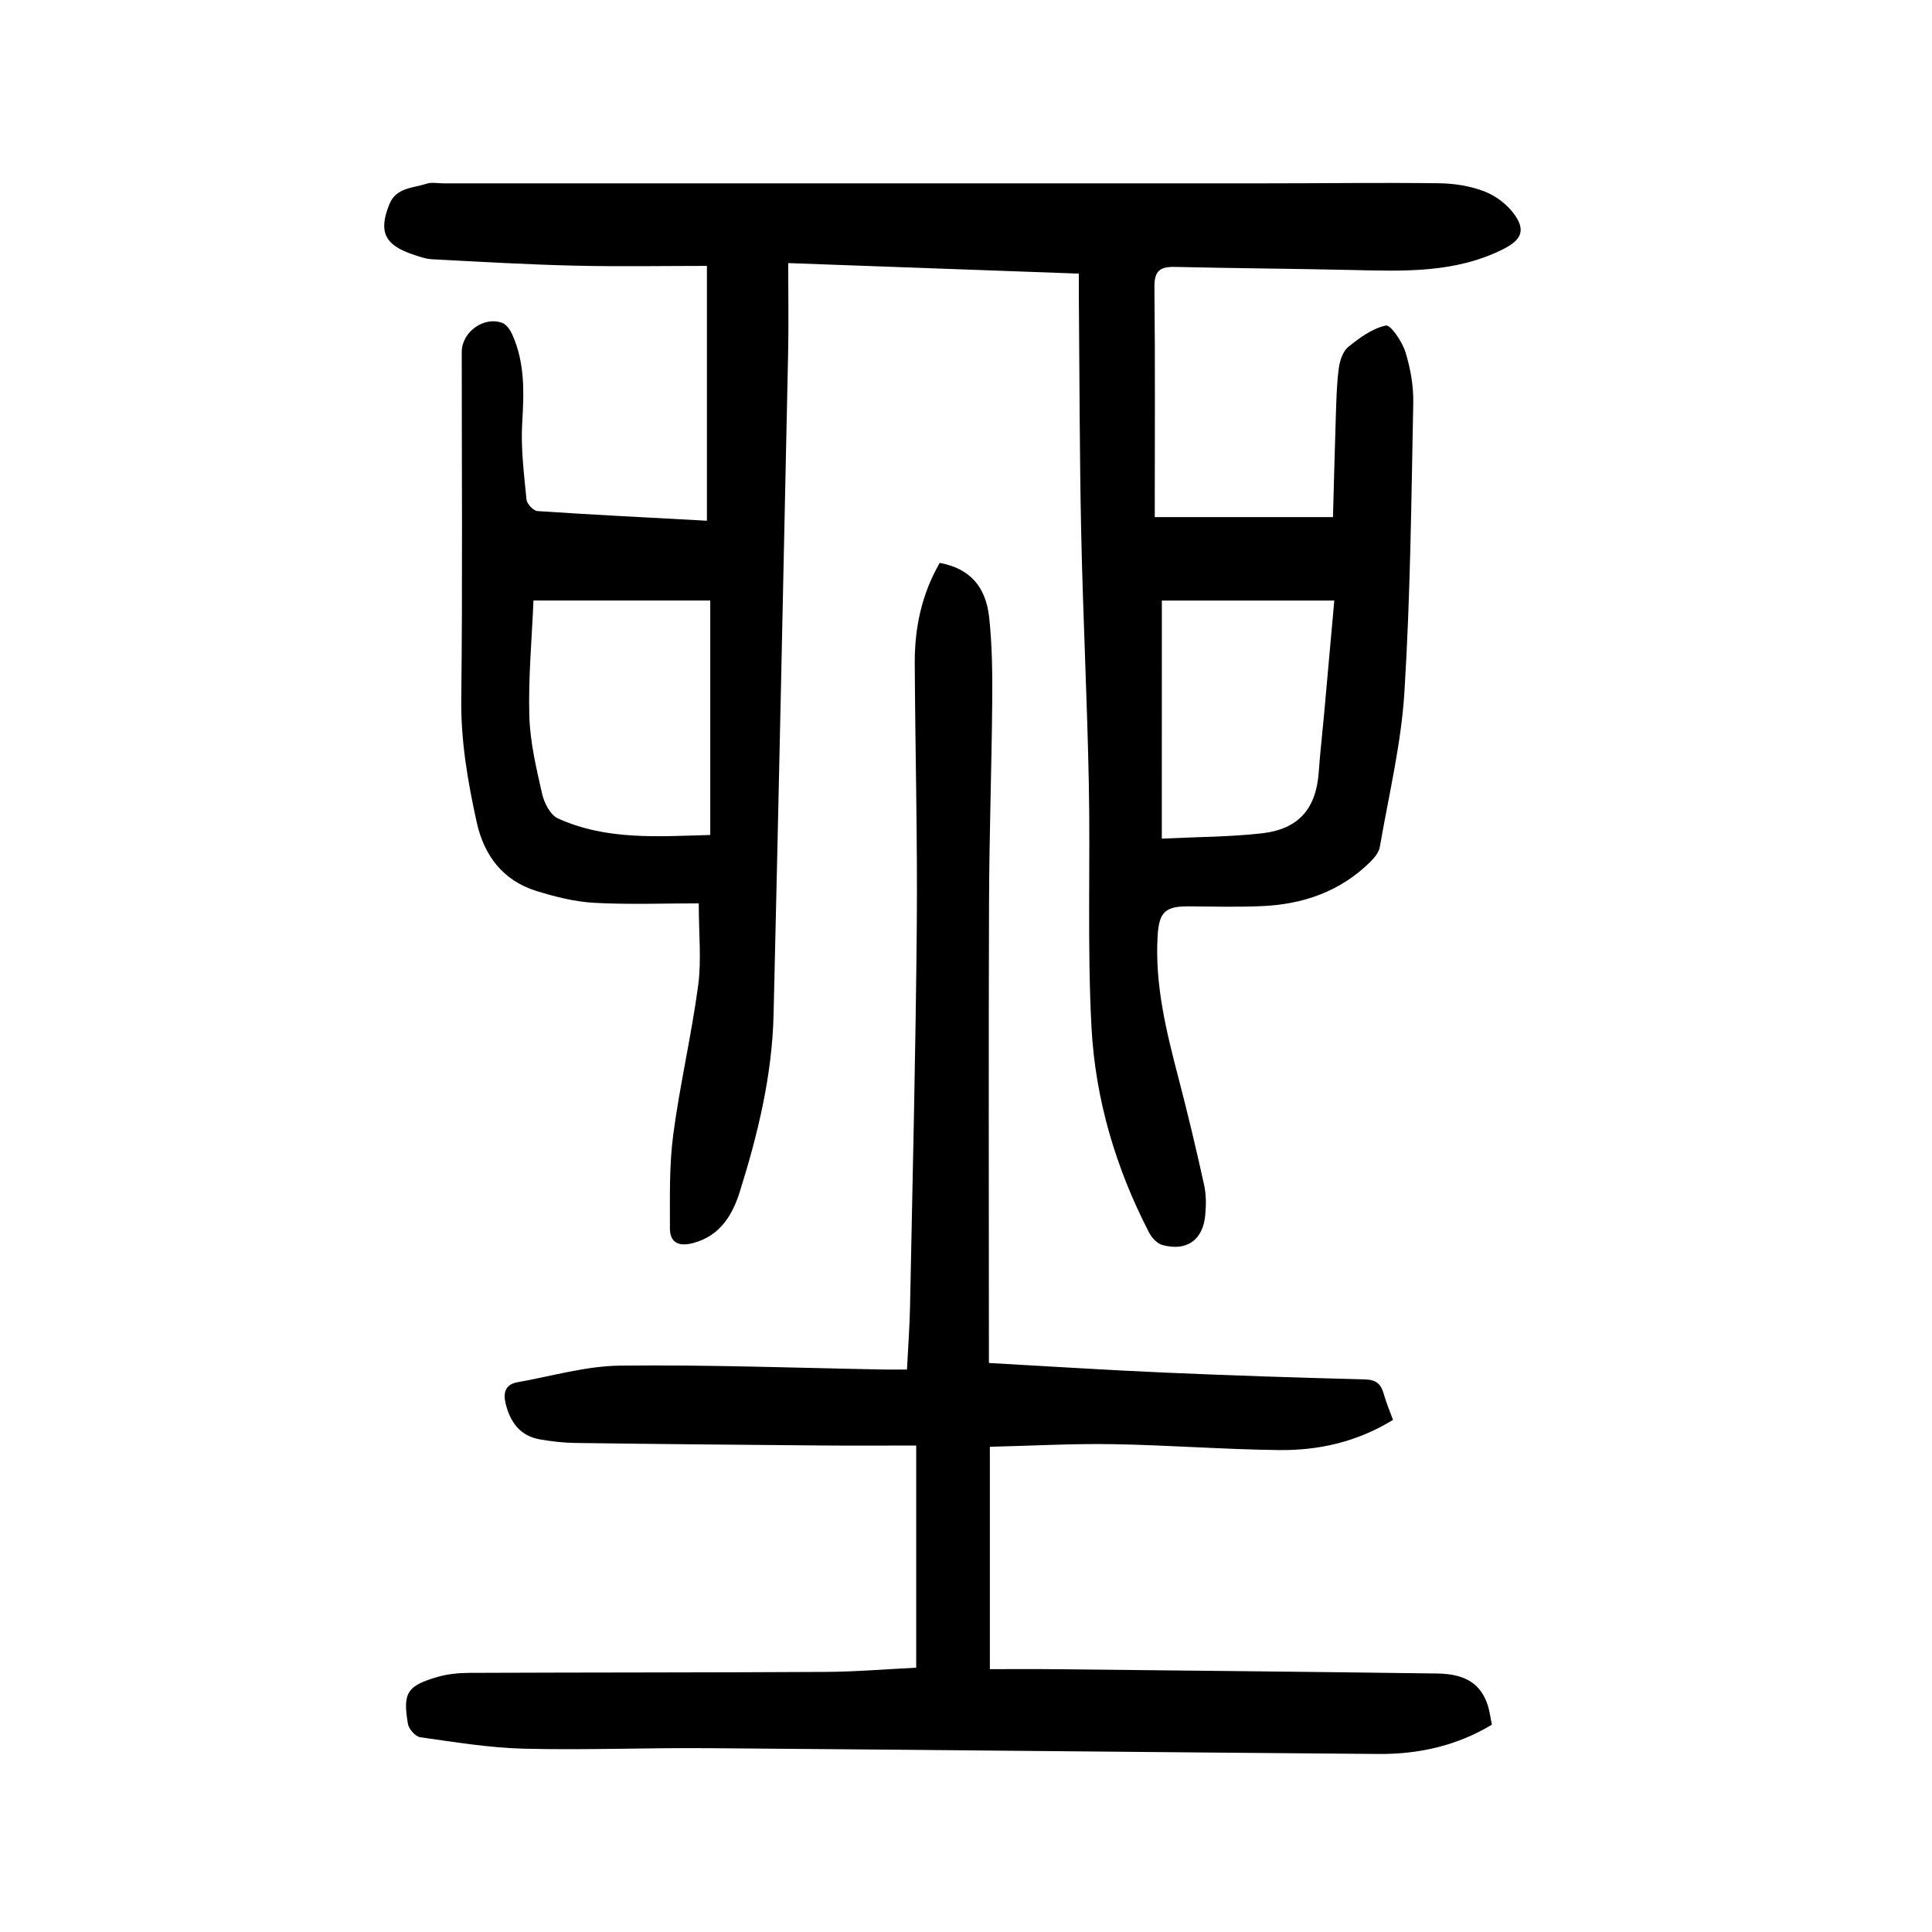
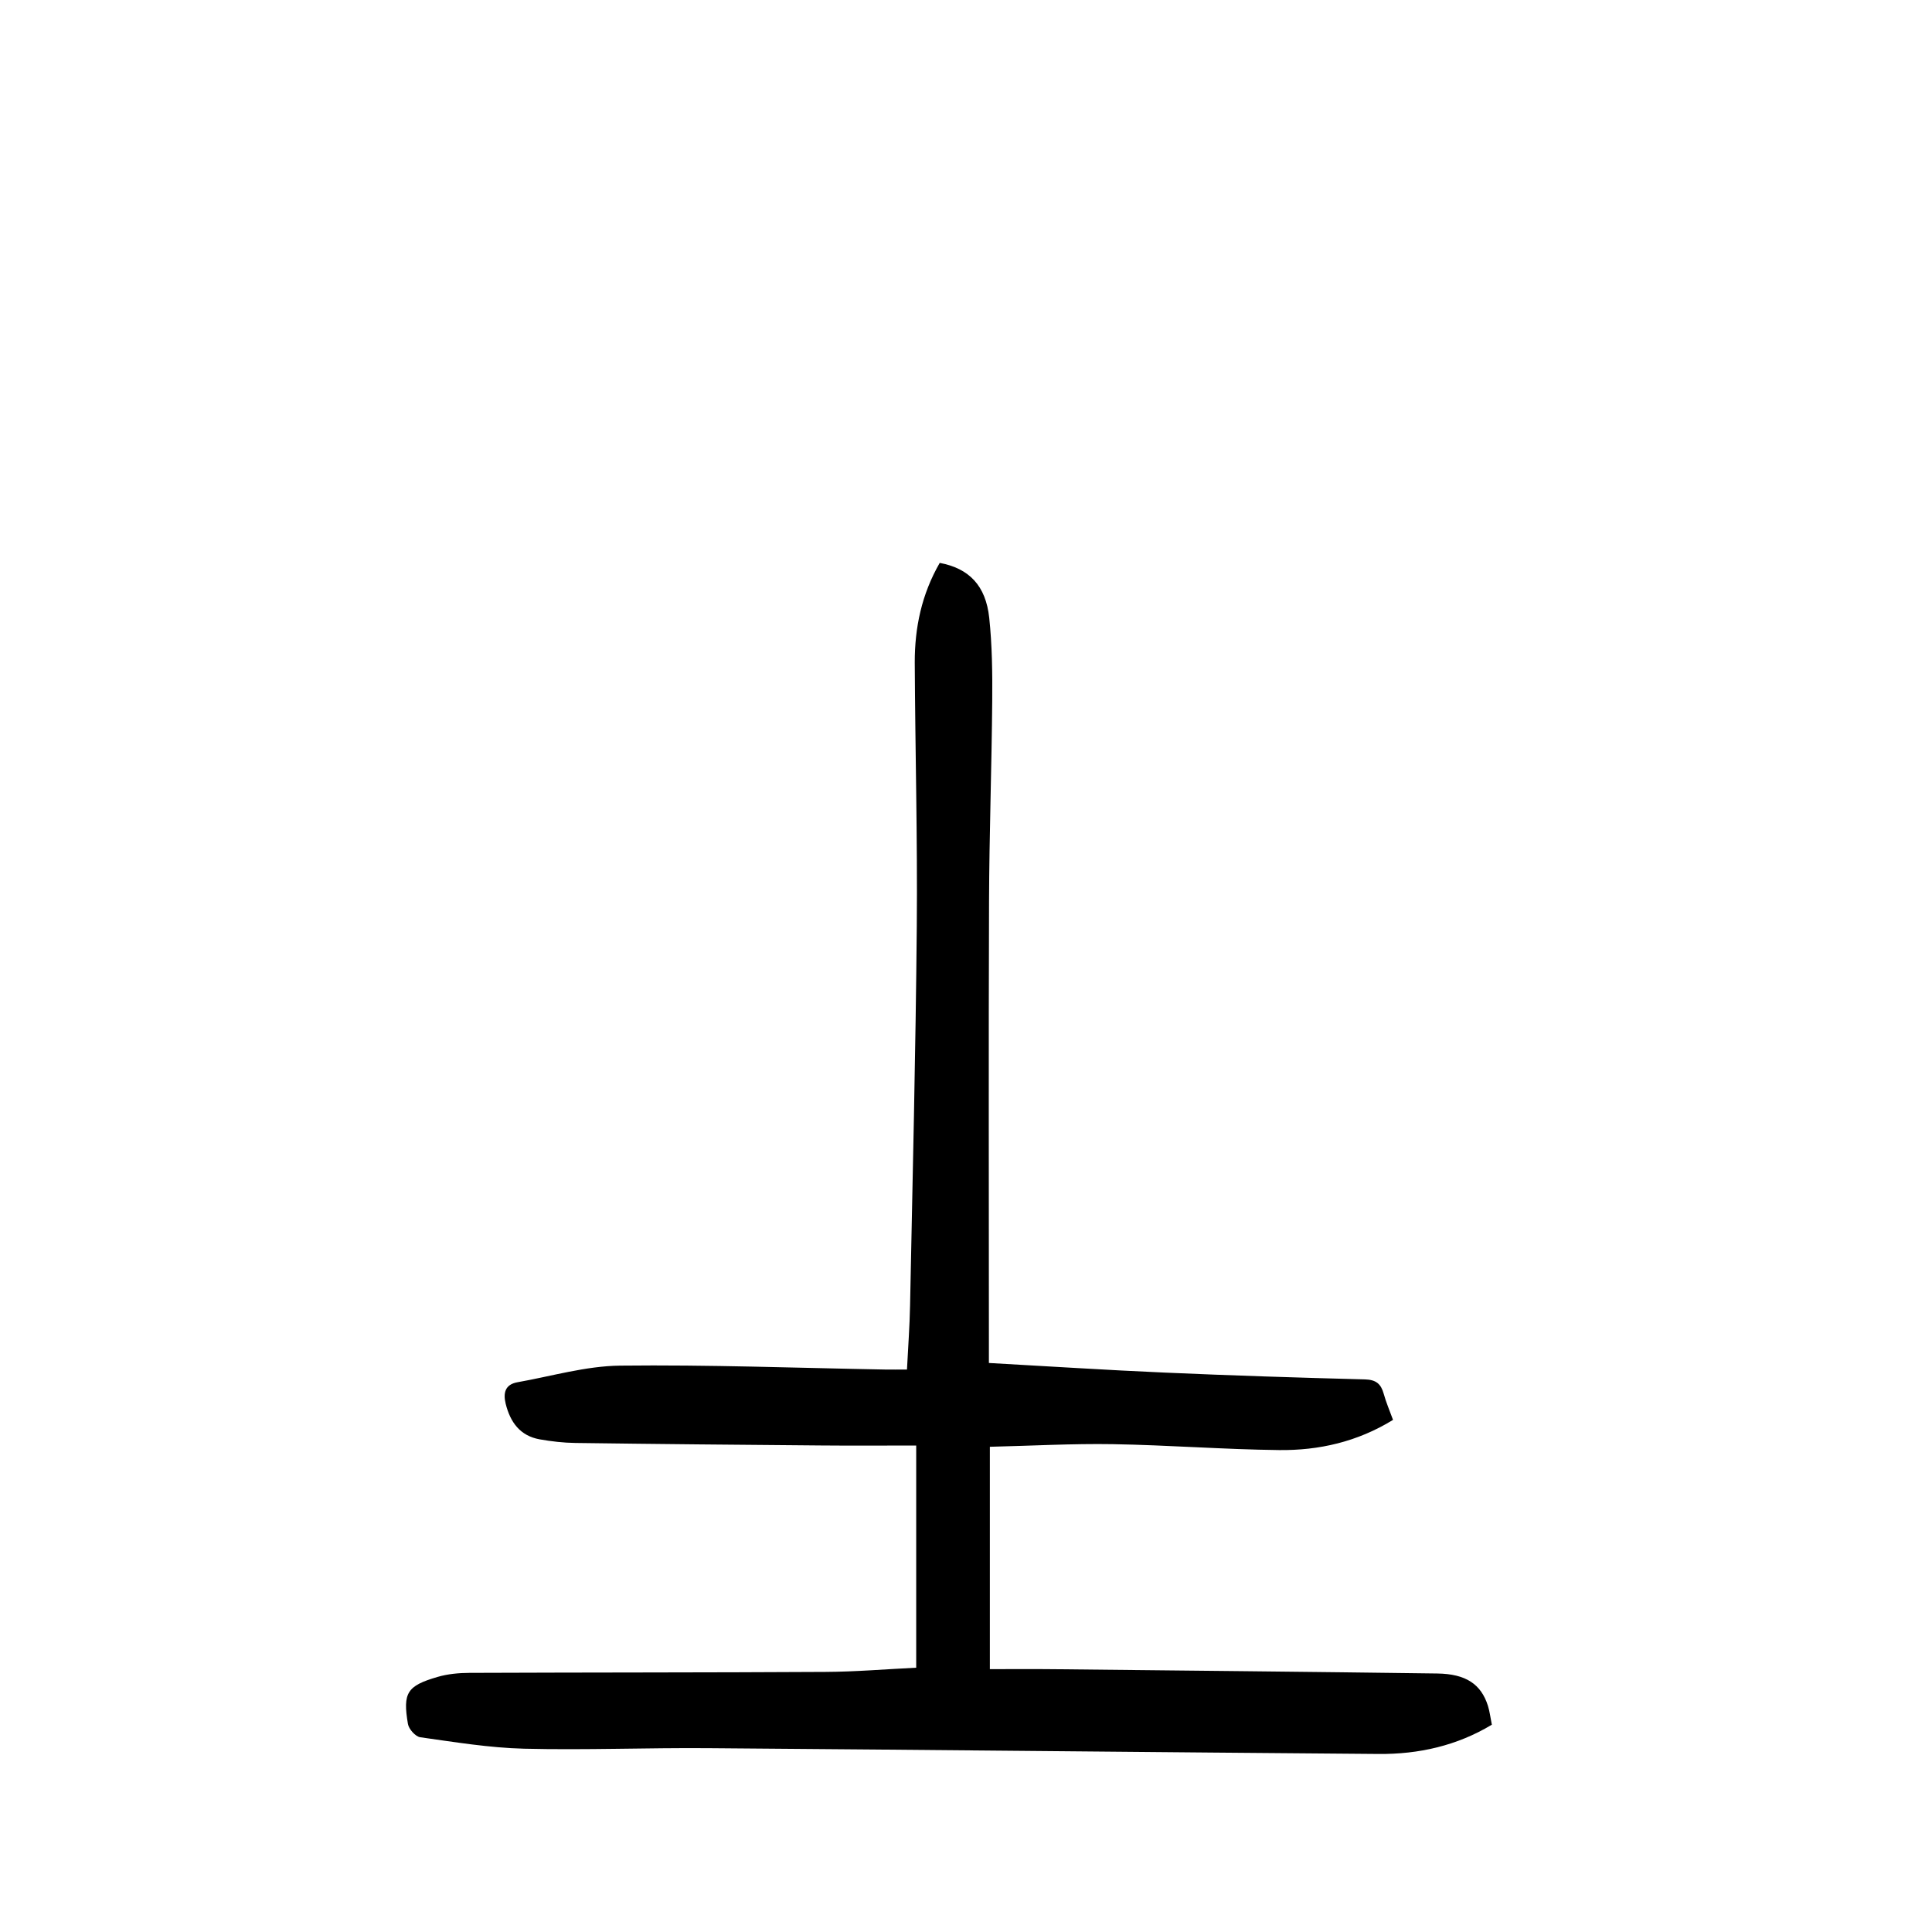
<svg xmlns="http://www.w3.org/2000/svg" version="1.1" id="zdic.net" x="0px" y="0px" viewBox="0 0 400 400" style="enable-background:new 0 0 400 400;" xml:space="preserve">
  <g>
-     <path d="M239.08,107.06c12.34,0,24.25,0,36.9,0c0.19-6.9,0.36-14.09,0.6-21.27c0.11-3.23,0.18-6.47,0.62-9.66   c0.21-1.53,0.85-3.43,1.97-4.33c2.33-1.87,4.97-3.82,7.77-4.4c0.97-0.2,3.37,3.33,4.04,5.49c1.05,3.38,1.69,7.06,1.62,10.59   c-0.4,19.94-0.59,39.91-1.83,59.81c-0.67,10.75-3.25,21.39-5.09,32.06c-0.19,1.1-1.08,2.2-1.91,3.03   c-6.25,6.21-14.02,8.88-22.64,9.23c-4.98,0.21-9.97,0.08-14.96,0.04c-4.87-0.04-6.19,1.15-6.49,6.03   c-0.63,10.25,1.84,20.03,4.39,29.82c1.88,7.23,3.62,14.5,5.22,21.79c0.45,2.03,0.44,4.23,0.24,6.32c-0.49,5.15-3.85,7.51-8.86,6.16   c-1.09-0.29-2.22-1.51-2.77-2.59c-6.9-13.34-11.13-27.62-11.92-42.52c-0.89-16.78-0.22-33.63-0.55-50.44   c-0.34-17.32-1.21-34.63-1.58-51.95c-0.34-15.96-0.34-31.92-0.48-47.88c-0.02-1.73,0-3.46,0-5.74   c-19.87-0.72-39.48-1.43-60.18-2.18c0,6.39,0.11,12.57-0.02,18.74c-0.97,45.63-1.93,91.27-3.01,136.9   c-0.3,12.55-3.25,24.68-6.98,36.59c-1.52,4.85-4.07,9.12-9.56,10.63c-2.85,0.79-4.93,0.15-4.92-3.03   c0.01-6.45-0.16-12.97,0.68-19.33c1.37-10.37,3.78-20.59,5.17-30.96c0.7-5.22,0.12-10.62,0.12-16.98c-7.26,0-14.46,0.28-21.62-0.11   c-4.04-0.22-8.12-1.25-12.01-2.46c-6.93-2.16-10.83-7.34-12.35-14.25c-1.84-8.39-3.3-16.79-3.19-25.5   c0.28-23.95,0.09-47.9,0.1-71.85c0-4.1,4.56-7.44,8.4-6c0.86,0.32,1.61,1.42,2.03,2.34c2.67,5.87,2.47,12.02,2.09,18.33   c-0.32,5.26,0.38,10.6,0.88,15.88c0.09,0.9,1.42,2.34,2.25,2.4c11.42,0.77,22.86,1.33,35.11,2c0-17.49,0-34.62,0-52.76   c-8.78,0-18.1,0.17-27.4-0.05c-9.83-0.23-19.65-0.81-29.46-1.32c-1.34-0.07-2.68-0.55-3.97-0.98c-5.91-1.98-7.22-4.74-4.9-10.45   c1.4-3.45,4.92-3.3,7.74-4.23c1.01-0.33,2.23-0.06,3.35-0.06c56.64,0,113.27,0.01,169.91,0c12.09,0,24.18-0.17,36.27-0.02   c3.19,0.04,6.55,0.56,9.49,1.71c2.39,0.93,4.79,2.79,6.25,4.89c2.24,3.22,1.26,5.17-2.3,6.98c-9.99,5.08-20.73,4.62-31.46,4.38   c-12.19-0.28-24.39-0.35-36.58-0.64c-3.11-0.07-4.33,0.78-4.29,4.2C239.18,75.01,239.08,90.6,239.08,107.06z M147.05,124.33   c-12.31,0-24.29,0-36.6,0c-0.33,7.95-1.08,15.93-0.86,23.87c0.15,5.4,1.44,10.82,2.64,16.13c0.43,1.9,1.71,4.4,3.29,5.12   c10.07,4.56,20.76,3.72,31.53,3.42C147.05,156.65,147.05,140.96,147.05,124.33z M240.54,173.63c7.35-0.36,14.07-0.35,20.71-1.1   c7.66-0.87,11.24-5.12,11.78-12.67c0.28-3.97,0.74-7.93,1.1-11.9c0.69-7.64,1.37-15.27,2.12-23.62c-12.37,0-24.22,0-35.7,0   C240.54,140.62,240.54,156.99,240.54,173.63z" />
    <path d="M194.56,116.54c6.08,1.14,9.54,4.7,10.25,11.38c0.6,5.68,0.67,11.45,0.62,17.17c-0.12,13.84-0.61,27.67-0.66,41.51   c-0.11,30.18-0.03,60.37-0.03,90.55c0,1.47,0,2.94,0,5.04c12.32,0.68,24.35,1.47,36.38,1.99c13.82,0.61,27.65,1.05,41.47,1.41   c2.3,0.06,3.32,0.92,3.89,2.97c0.49,1.78,1.23,3.49,1.93,5.41c-7.37,4.54-15.34,6.35-23.61,6.25c-11.46-0.13-22.91-1.03-34.37-1.22   c-8.43-0.14-16.87,0.34-25.49,0.54c0,15.51,0,30.43,0,46.04c4.47,0,8.91-0.04,13.35,0.01c26.43,0.28,52.85,0.53,79.28,0.89   c5.95,0.08,9.08,2.23,10.49,6.69c0.37,1.18,0.51,2.43,0.81,3.91c-7.22,4.35-15.14,6.13-23.45,6.06   c-46.26-0.36-92.51-0.85-138.77-1.2c-12.71-0.1-25.43,0.42-38.13,0.11c-7.19-0.18-14.37-1.37-21.51-2.37   c-0.99-0.14-2.37-1.68-2.55-2.75c-1.1-6.46-0.19-7.9,6.13-9.74c2.11-0.62,4.41-0.83,6.62-0.84c24.57-0.1,49.14-0.06,73.71-0.2   c6.2-0.03,12.39-0.56,18.77-0.87c0-15.15,0-30.06,0-46c-6.58,0-13.13,0.05-19.67-0.01c-16.96-0.14-33.91-0.29-50.87-0.52   c-2.48-0.03-4.98-0.32-7.42-0.75c-4.05-0.73-6.08-3.54-7.03-7.35c-0.56-2.27-0.12-4.01,2.43-4.47c7.07-1.25,14.15-3.36,21.24-3.44   c18.32-0.21,36.64,0.48,54.96,0.81c1.35,0.02,2.69,0,4.45,0c0.23-4.64,0.56-8.96,0.64-13.28c0.52-26.18,1.16-52.35,1.39-78.53   c0.16-18.2-0.33-36.41-0.42-54.61C189.38,129.97,190.8,123.07,194.56,116.54z" />
  </g>
</svg>